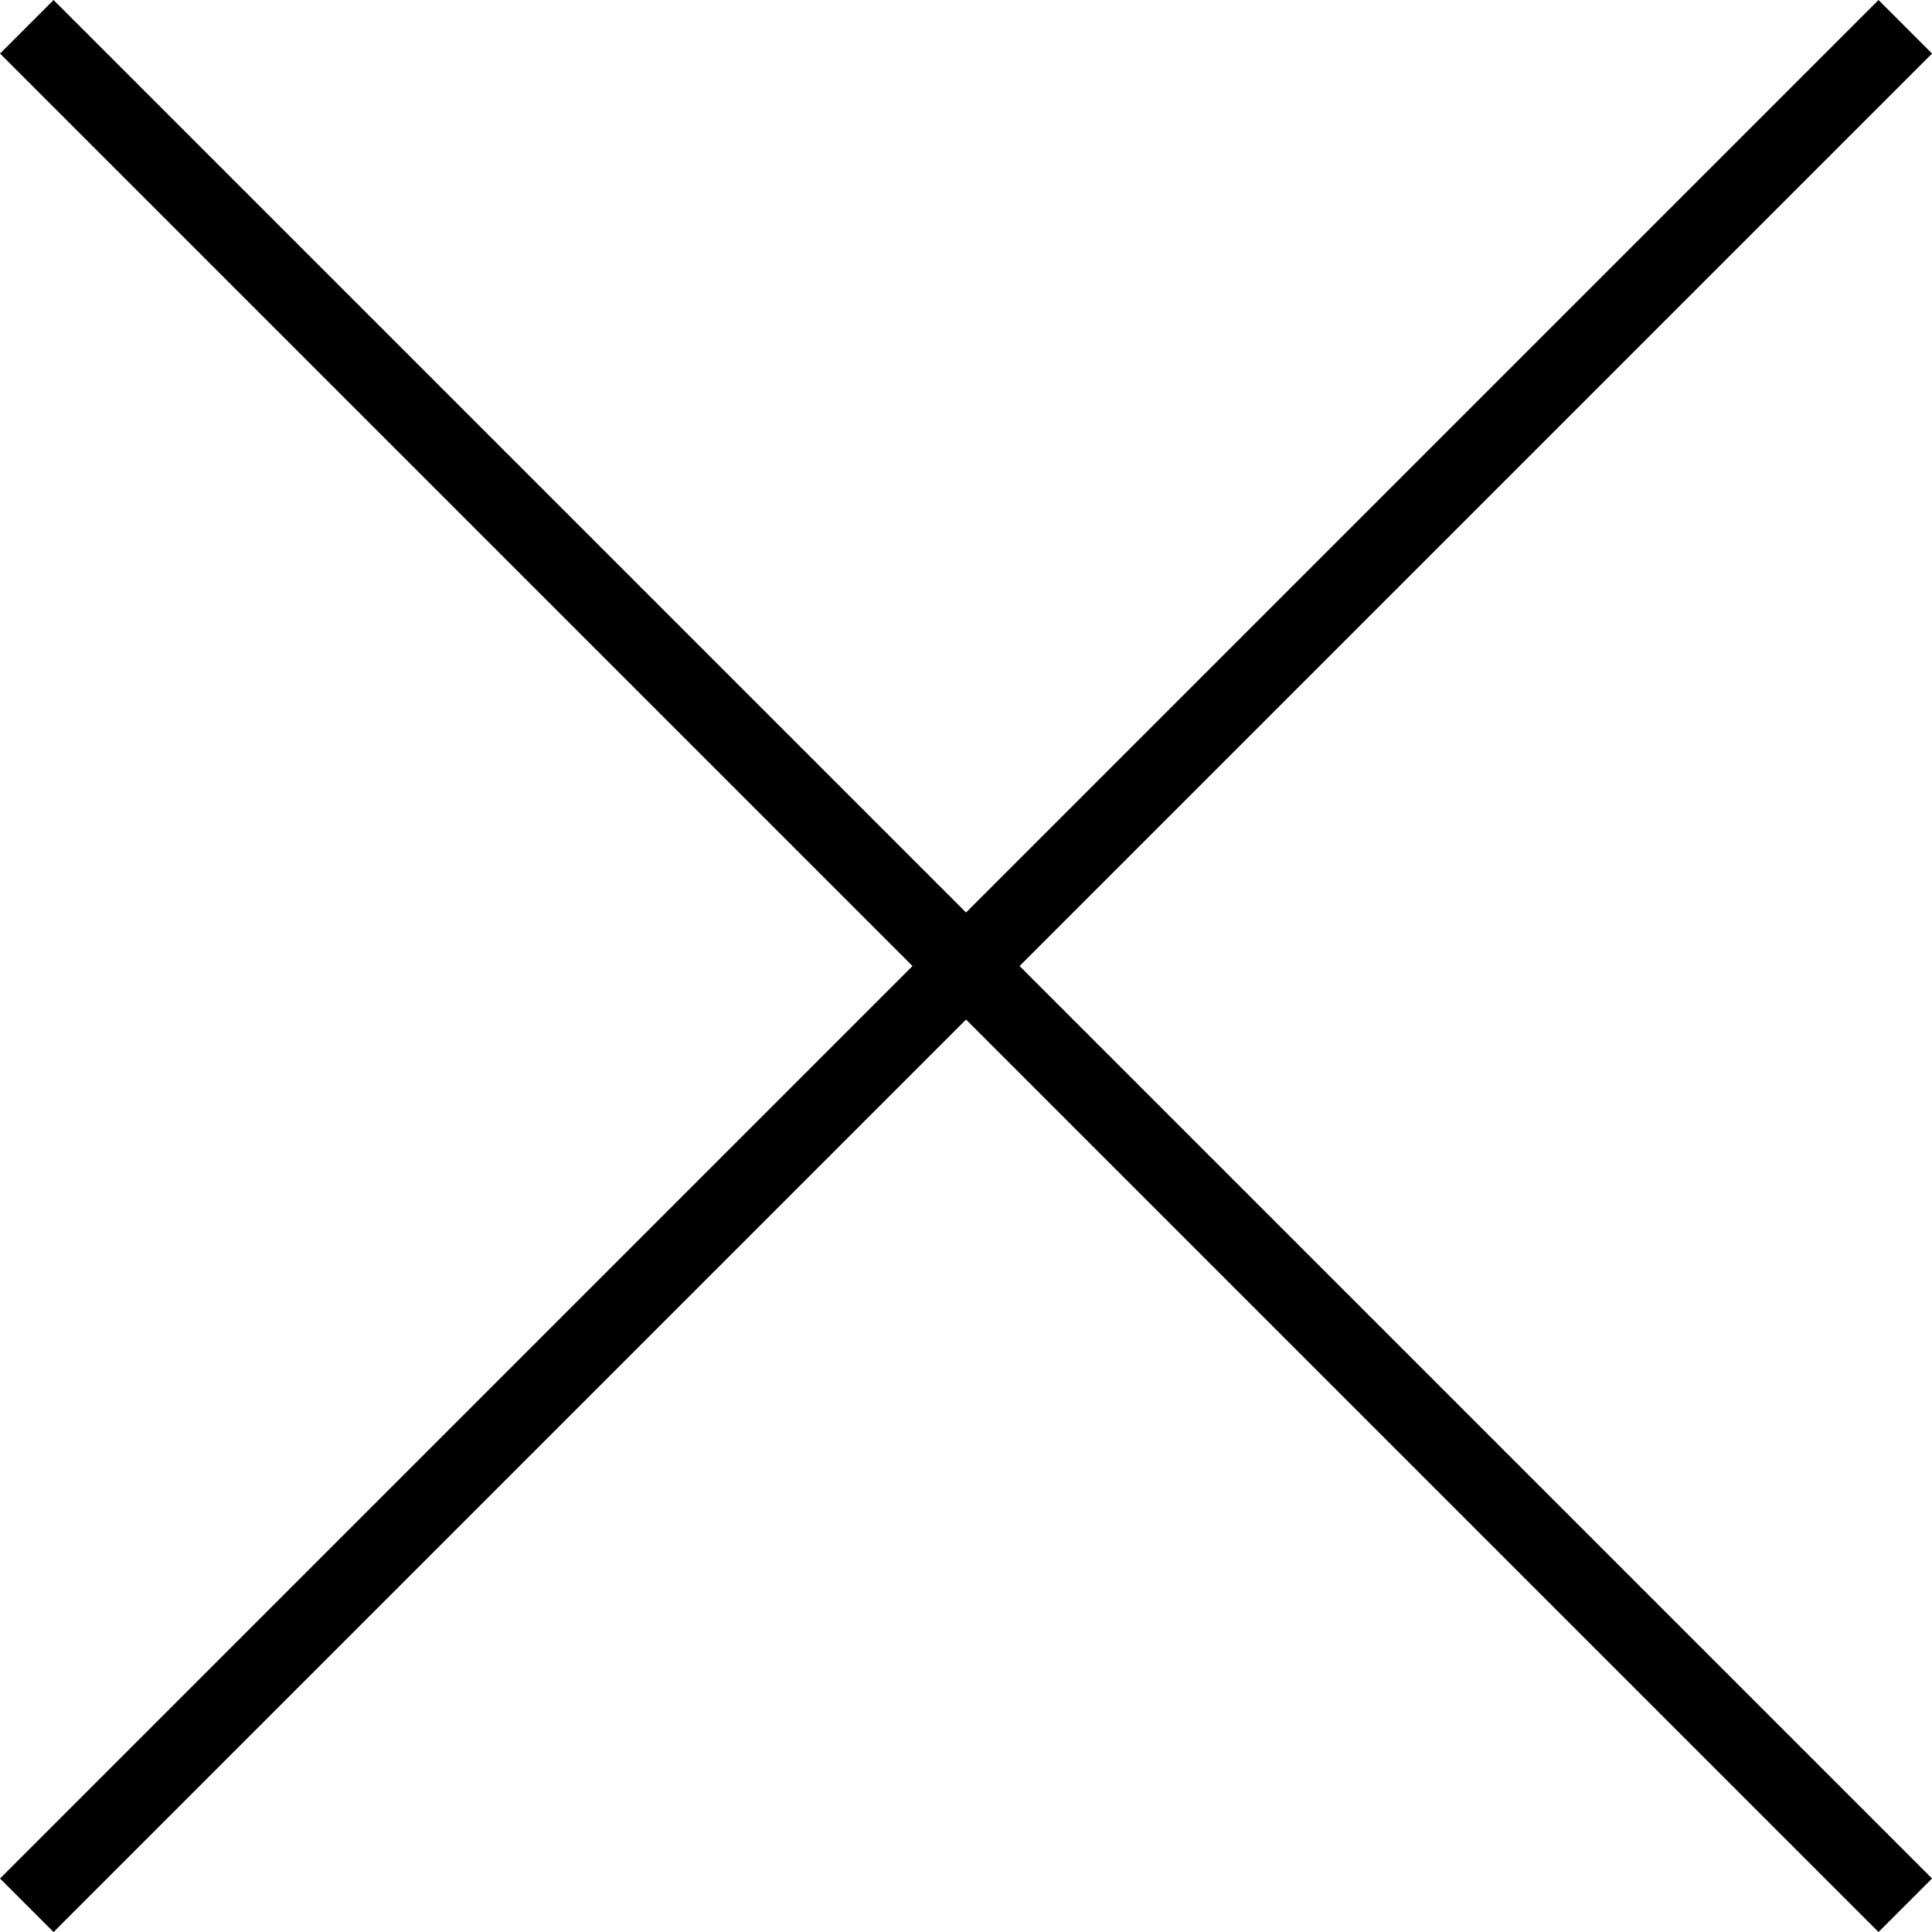
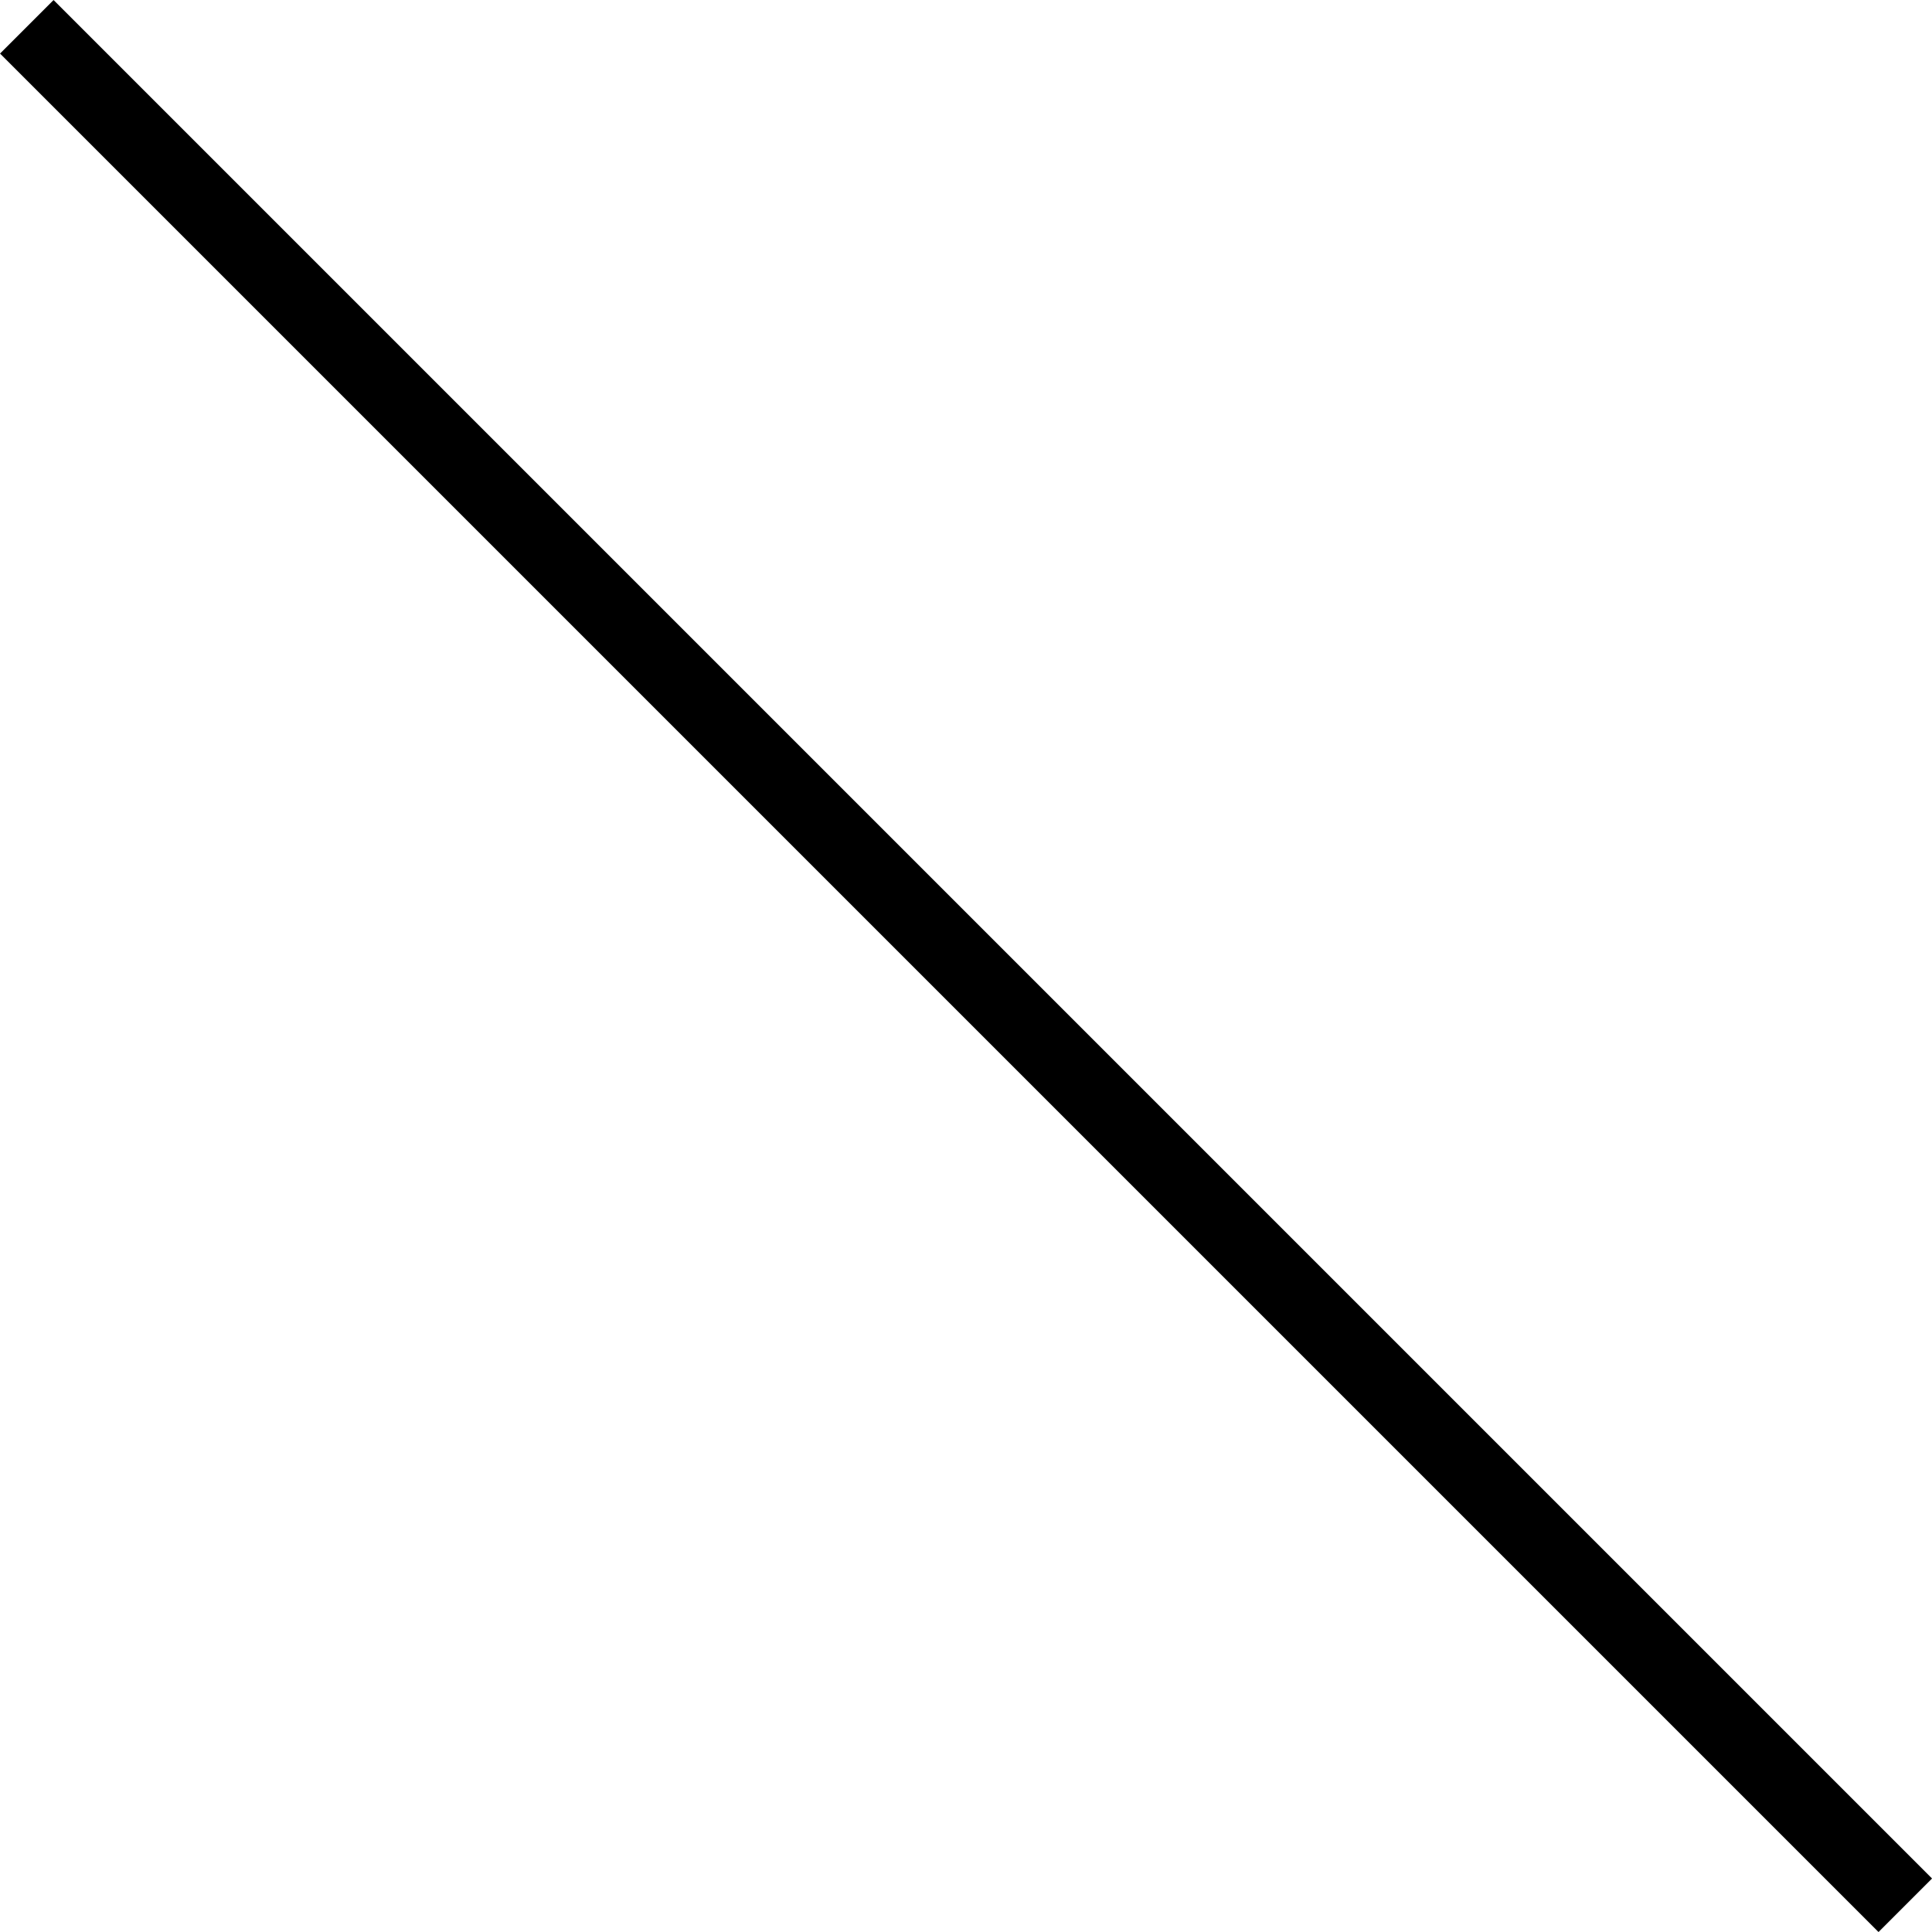
<svg xmlns="http://www.w3.org/2000/svg" width="25.521" height="25.521" viewBox="0 0 25.521 25.521">
  <defs>
    <style>.a{fill:none;stroke:#000;stroke-miterlimit:10;}</style>
  </defs>
  <title>close_mobile_menu</title>
  <line class="a" x1="0.354" y1="0.354" x2="25.168" y2="25.168" />
-   <line class="a" x1="25.168" y1="0.354" x2="0.354" y2="25.168" />
</svg>